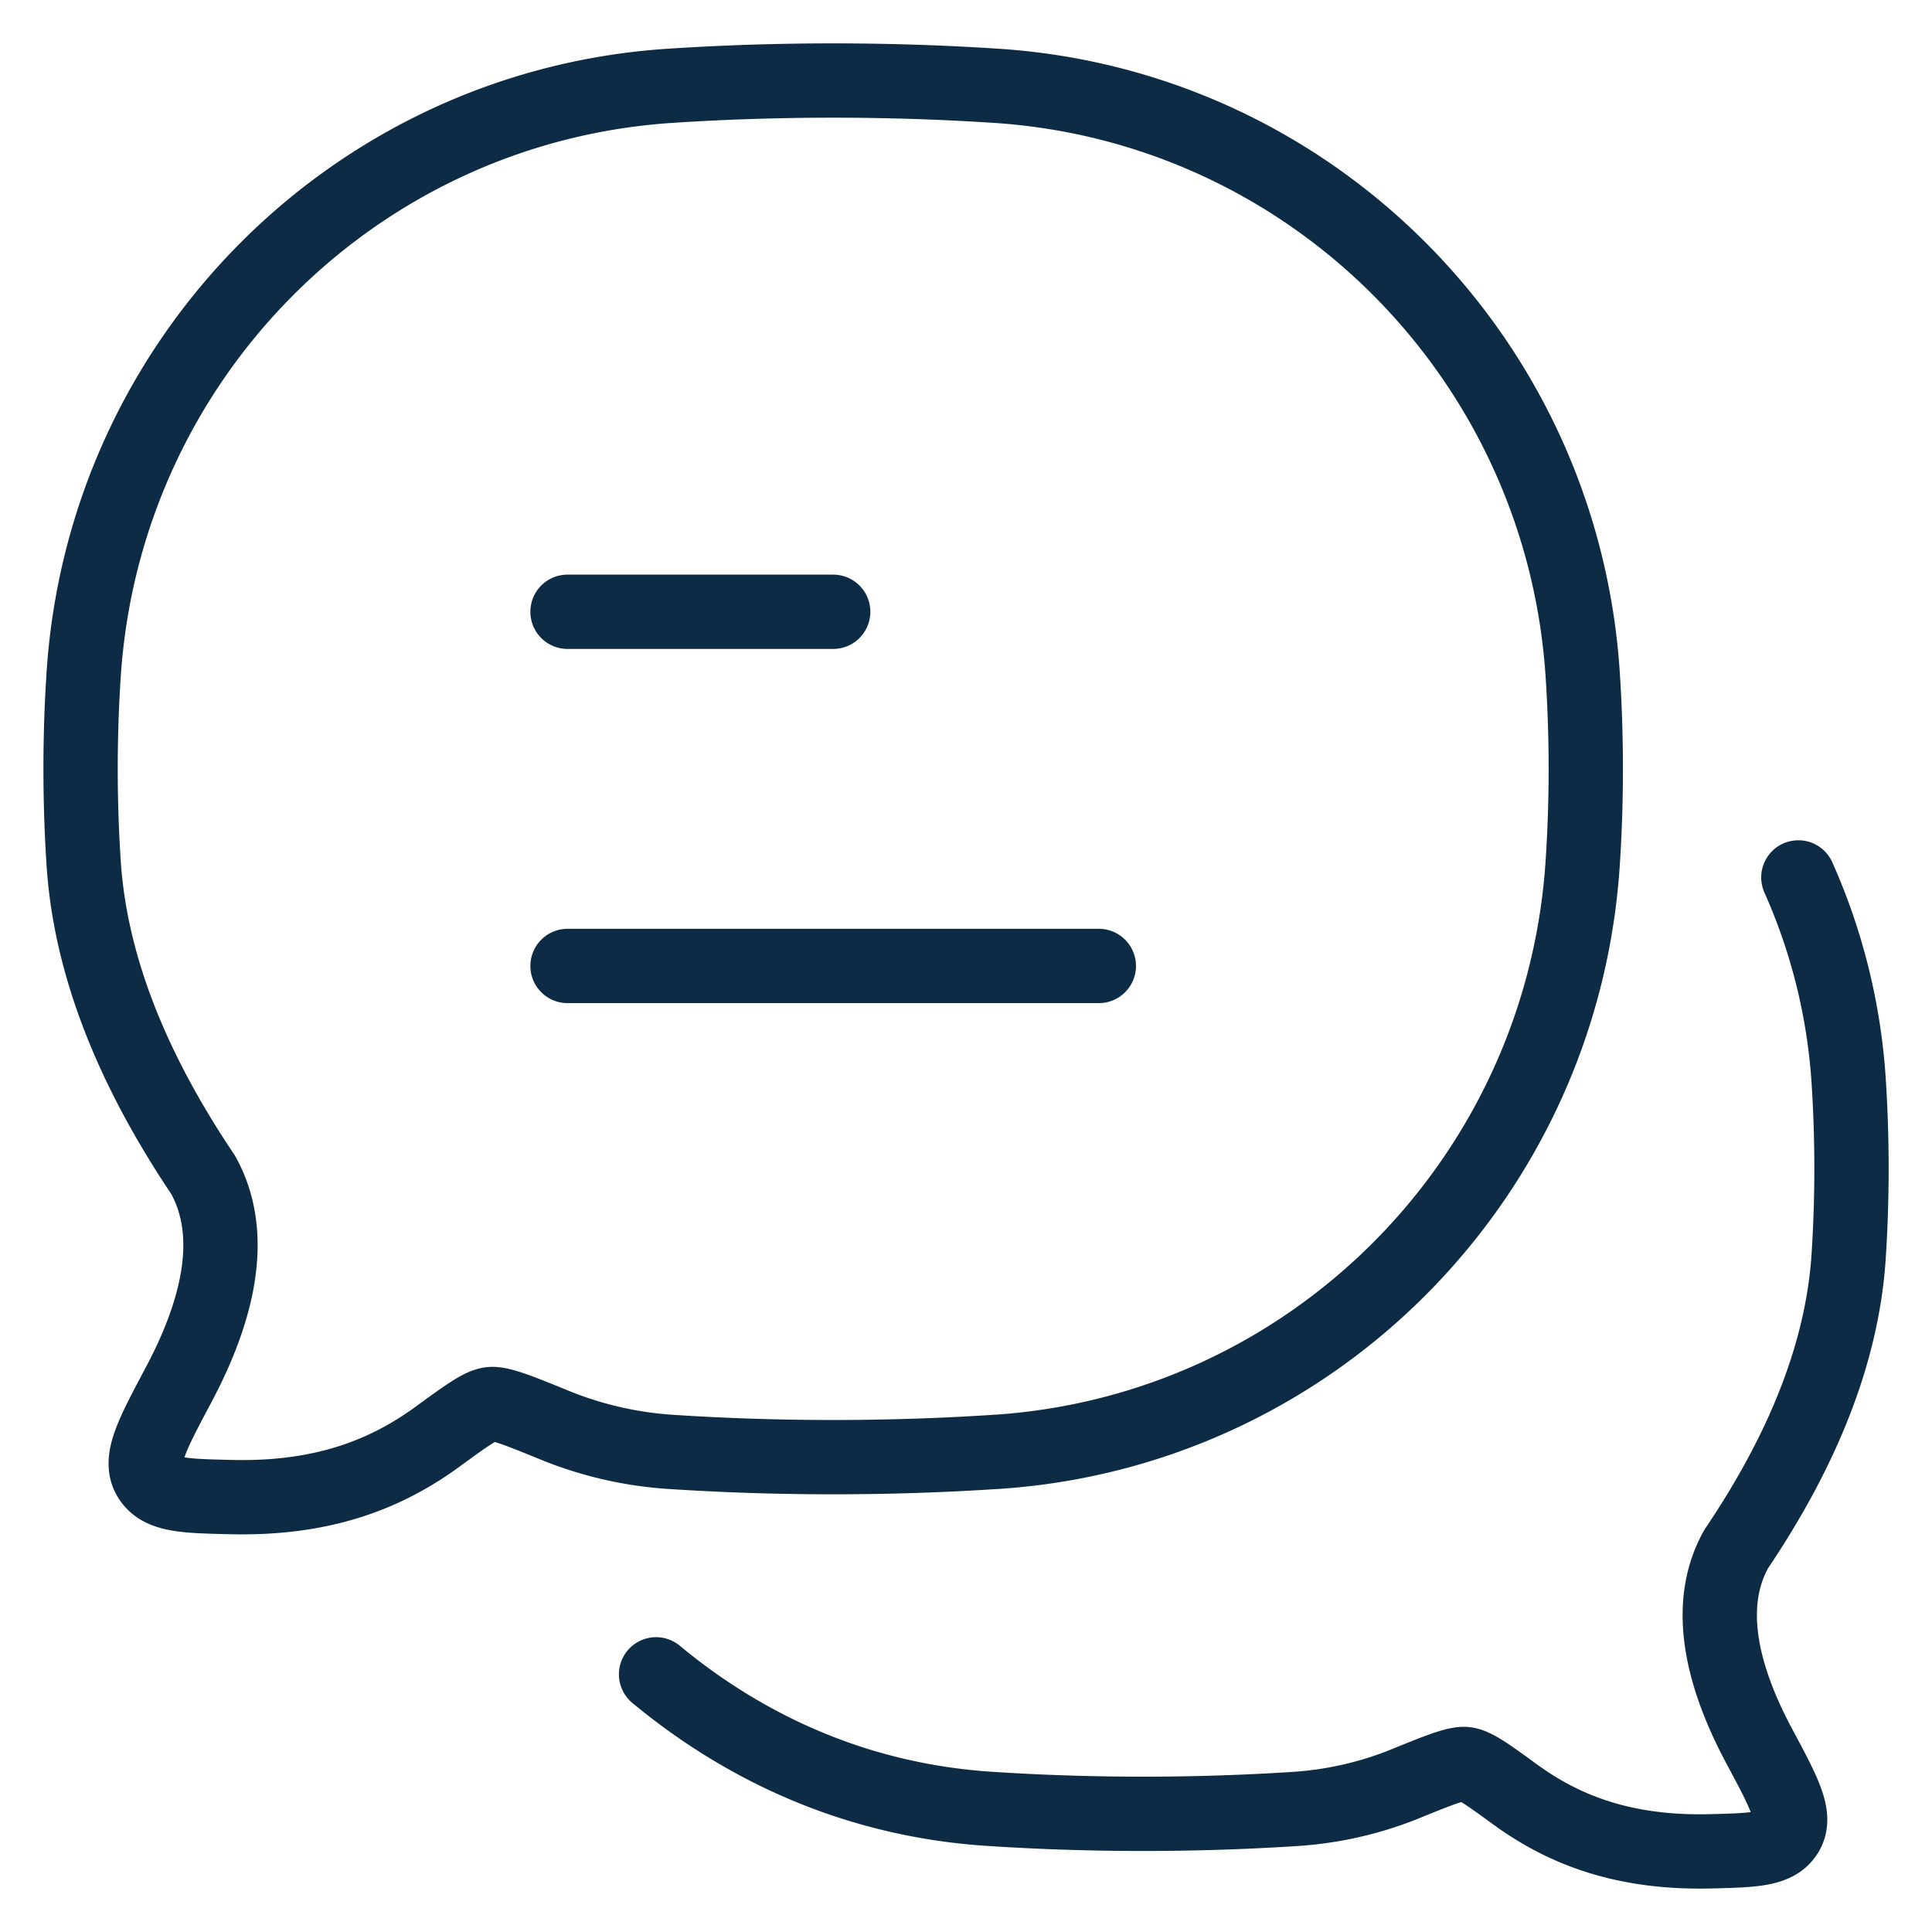
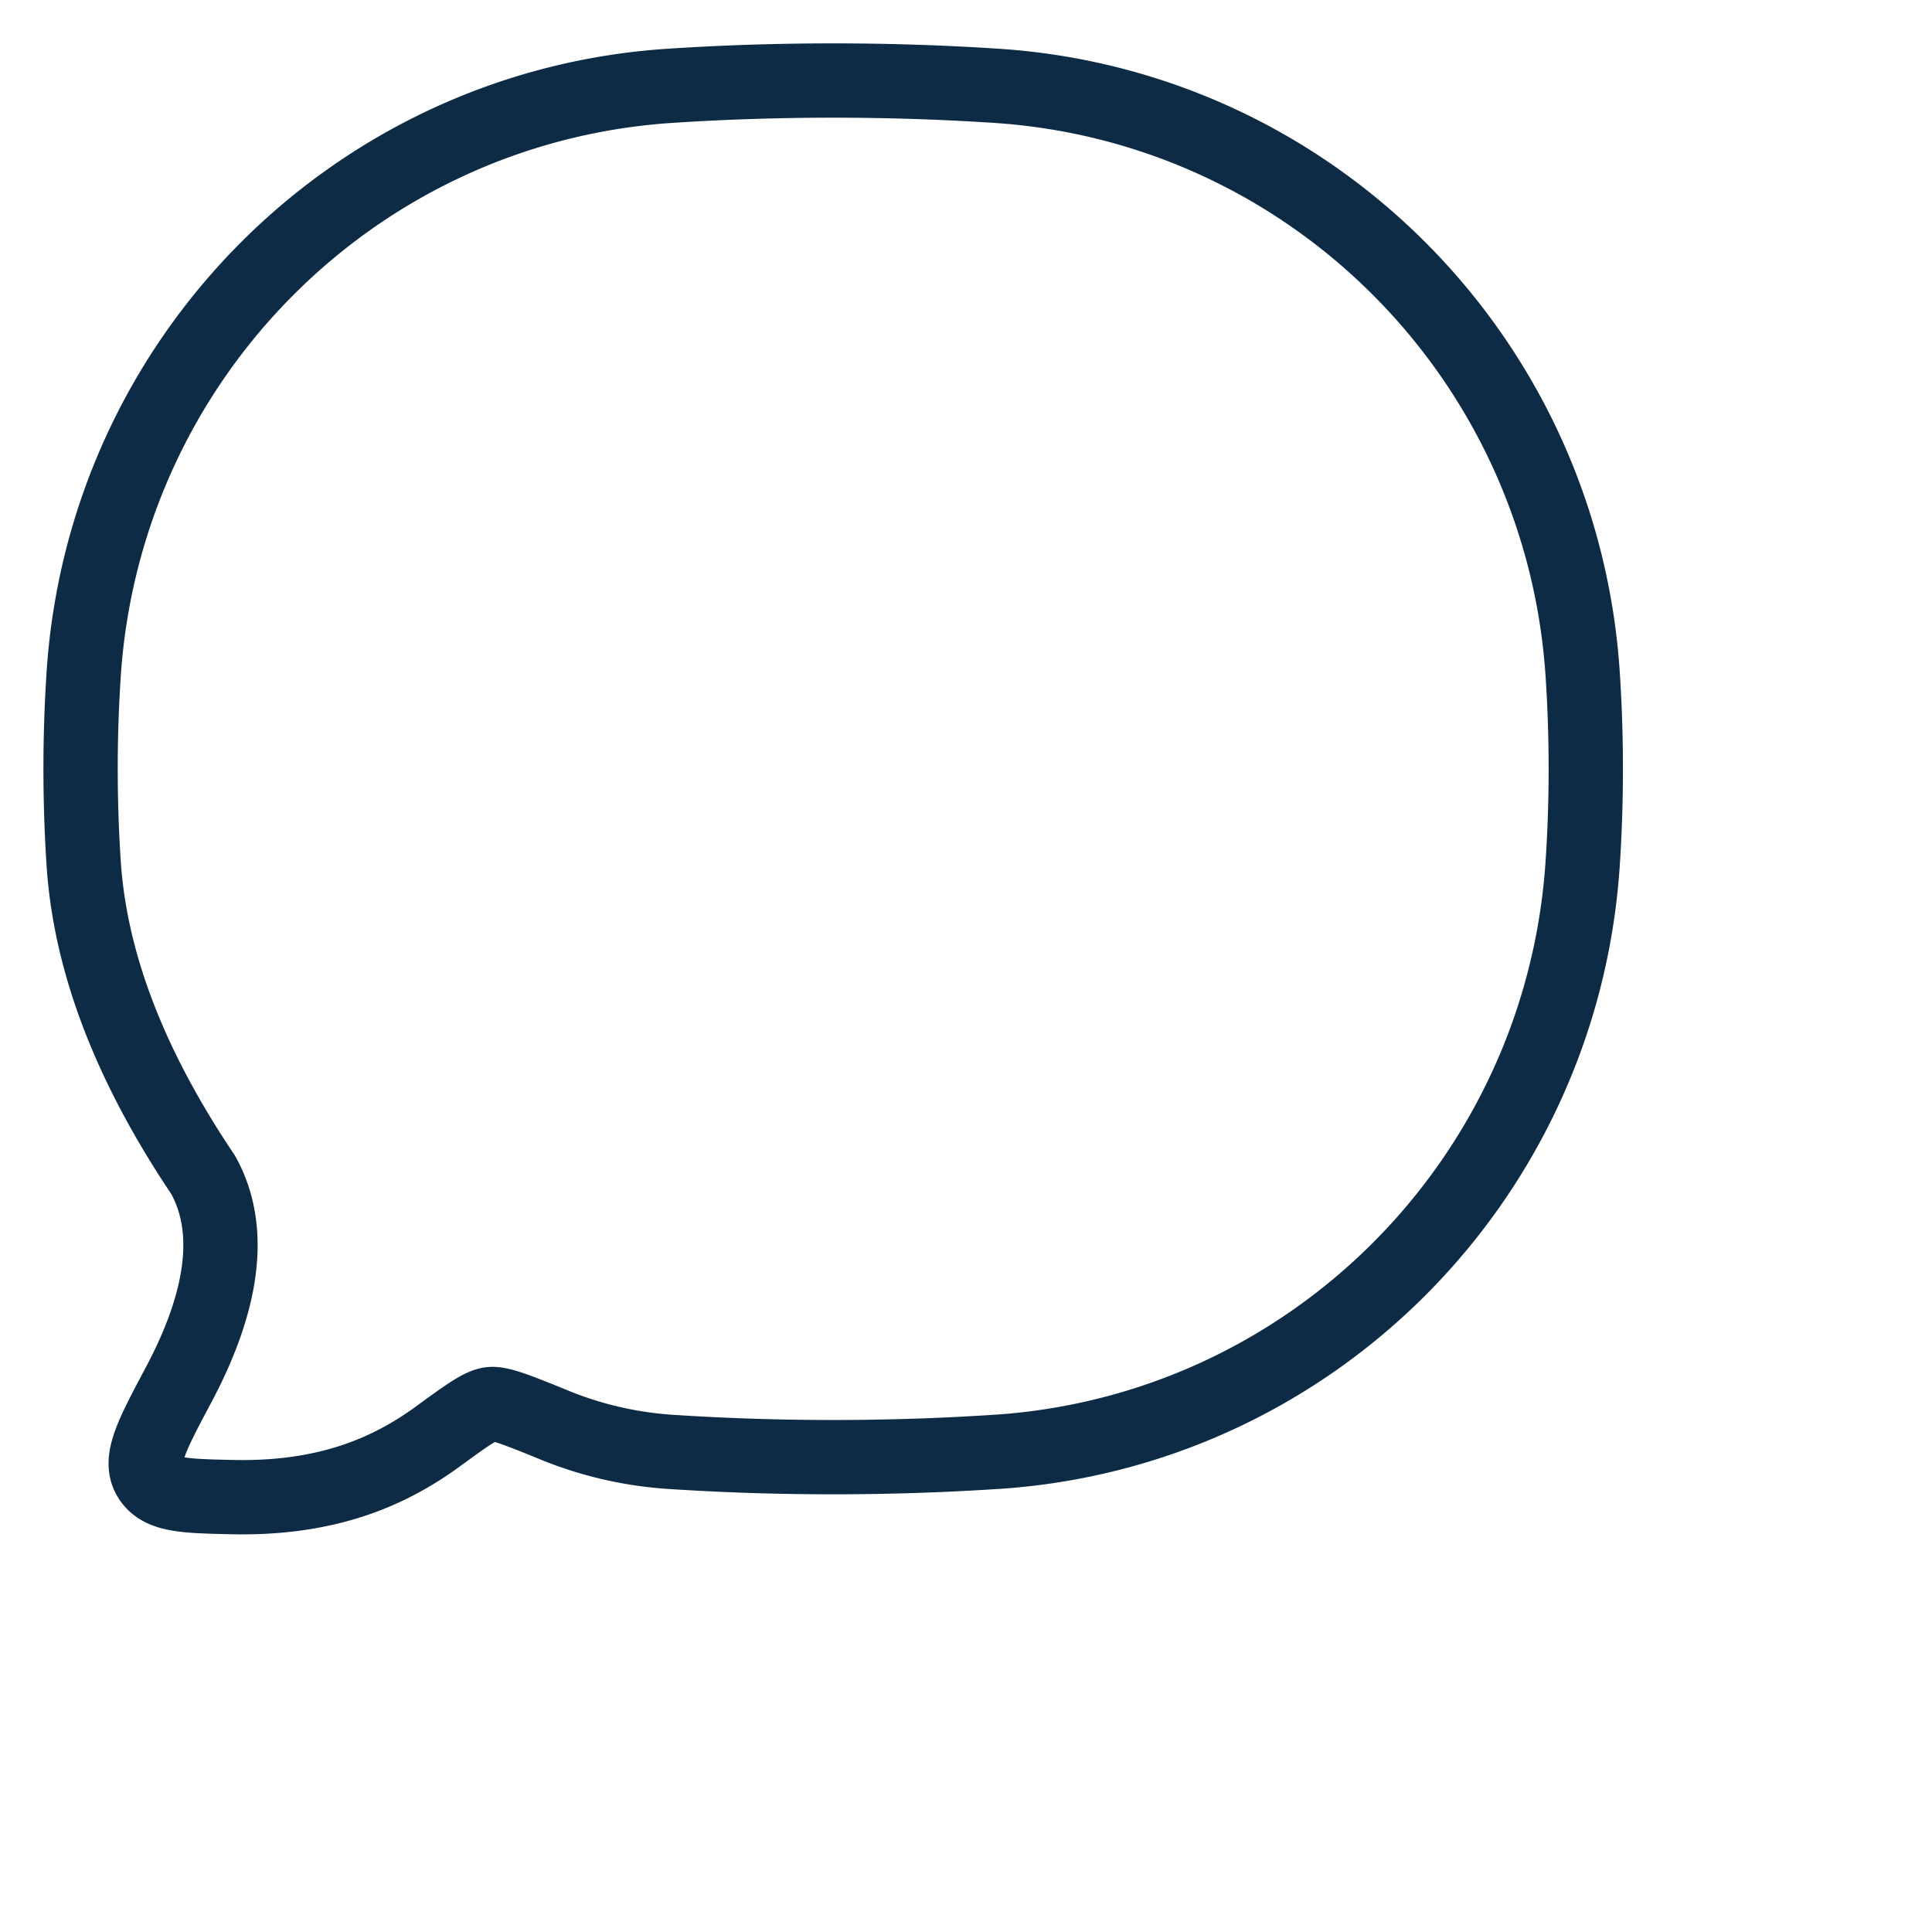
<svg xmlns="http://www.w3.org/2000/svg" width="52" height="52" viewBox="0 0 52 52" fill="none">
-   <path d="M15.275 25.999h14.3m-14.3-9.533h7.15m-4.767 28.599c2.503 2.073 5.518 3.394 8.971 3.62 2.72.179 5.56.179 8.277 0a9.538 9.538 0 002.831-.639c.978-.398 1.464-.595 1.714-.565.248.03.608.291 1.328.816 1.27.924 2.869 1.587 5.243 1.532 1.199-.029 1.799-.045 2.066-.496.27-.453-.064-1.077-.734-2.328-.93-1.735-1.516-3.72-.624-5.312 1.532-2.274 2.836-4.965 3.026-7.872a36.44 36.44 0 000-4.743 15.97 15.97 0 00-1.353-5.462" stroke="#0D2B45" stroke-width="2" stroke-linecap="round" stroke-linejoin="round" />
  <path d="M26.822 39.077c8.475-.558 15.225-7.34 15.777-15.856.11-1.666.11-3.392 0-5.058C42.047 9.65 35.297 2.868 26.822 2.31c-2.89-.19-5.91-.19-8.794 0-8.475.558-15.224 7.34-15.777 15.853a38.924 38.924 0 000 5.058c.2 3.103 1.585 5.972 3.215 8.398.946 1.697.322 3.813-.665 5.665-.71 1.335-1.065 2.002-.78 2.484.287.481.923.498 2.198.526 2.519.062 4.218-.645 5.567-1.632.765-.558 1.149-.837 1.414-.87.262-.031.781.179 1.818.603a9.983 9.983 0 003.01.681c2.884.191 5.903.191 8.794 0z" stroke="#0D2B45" stroke-width="2" stroke-linecap="round" stroke-linejoin="round" />
</svg>